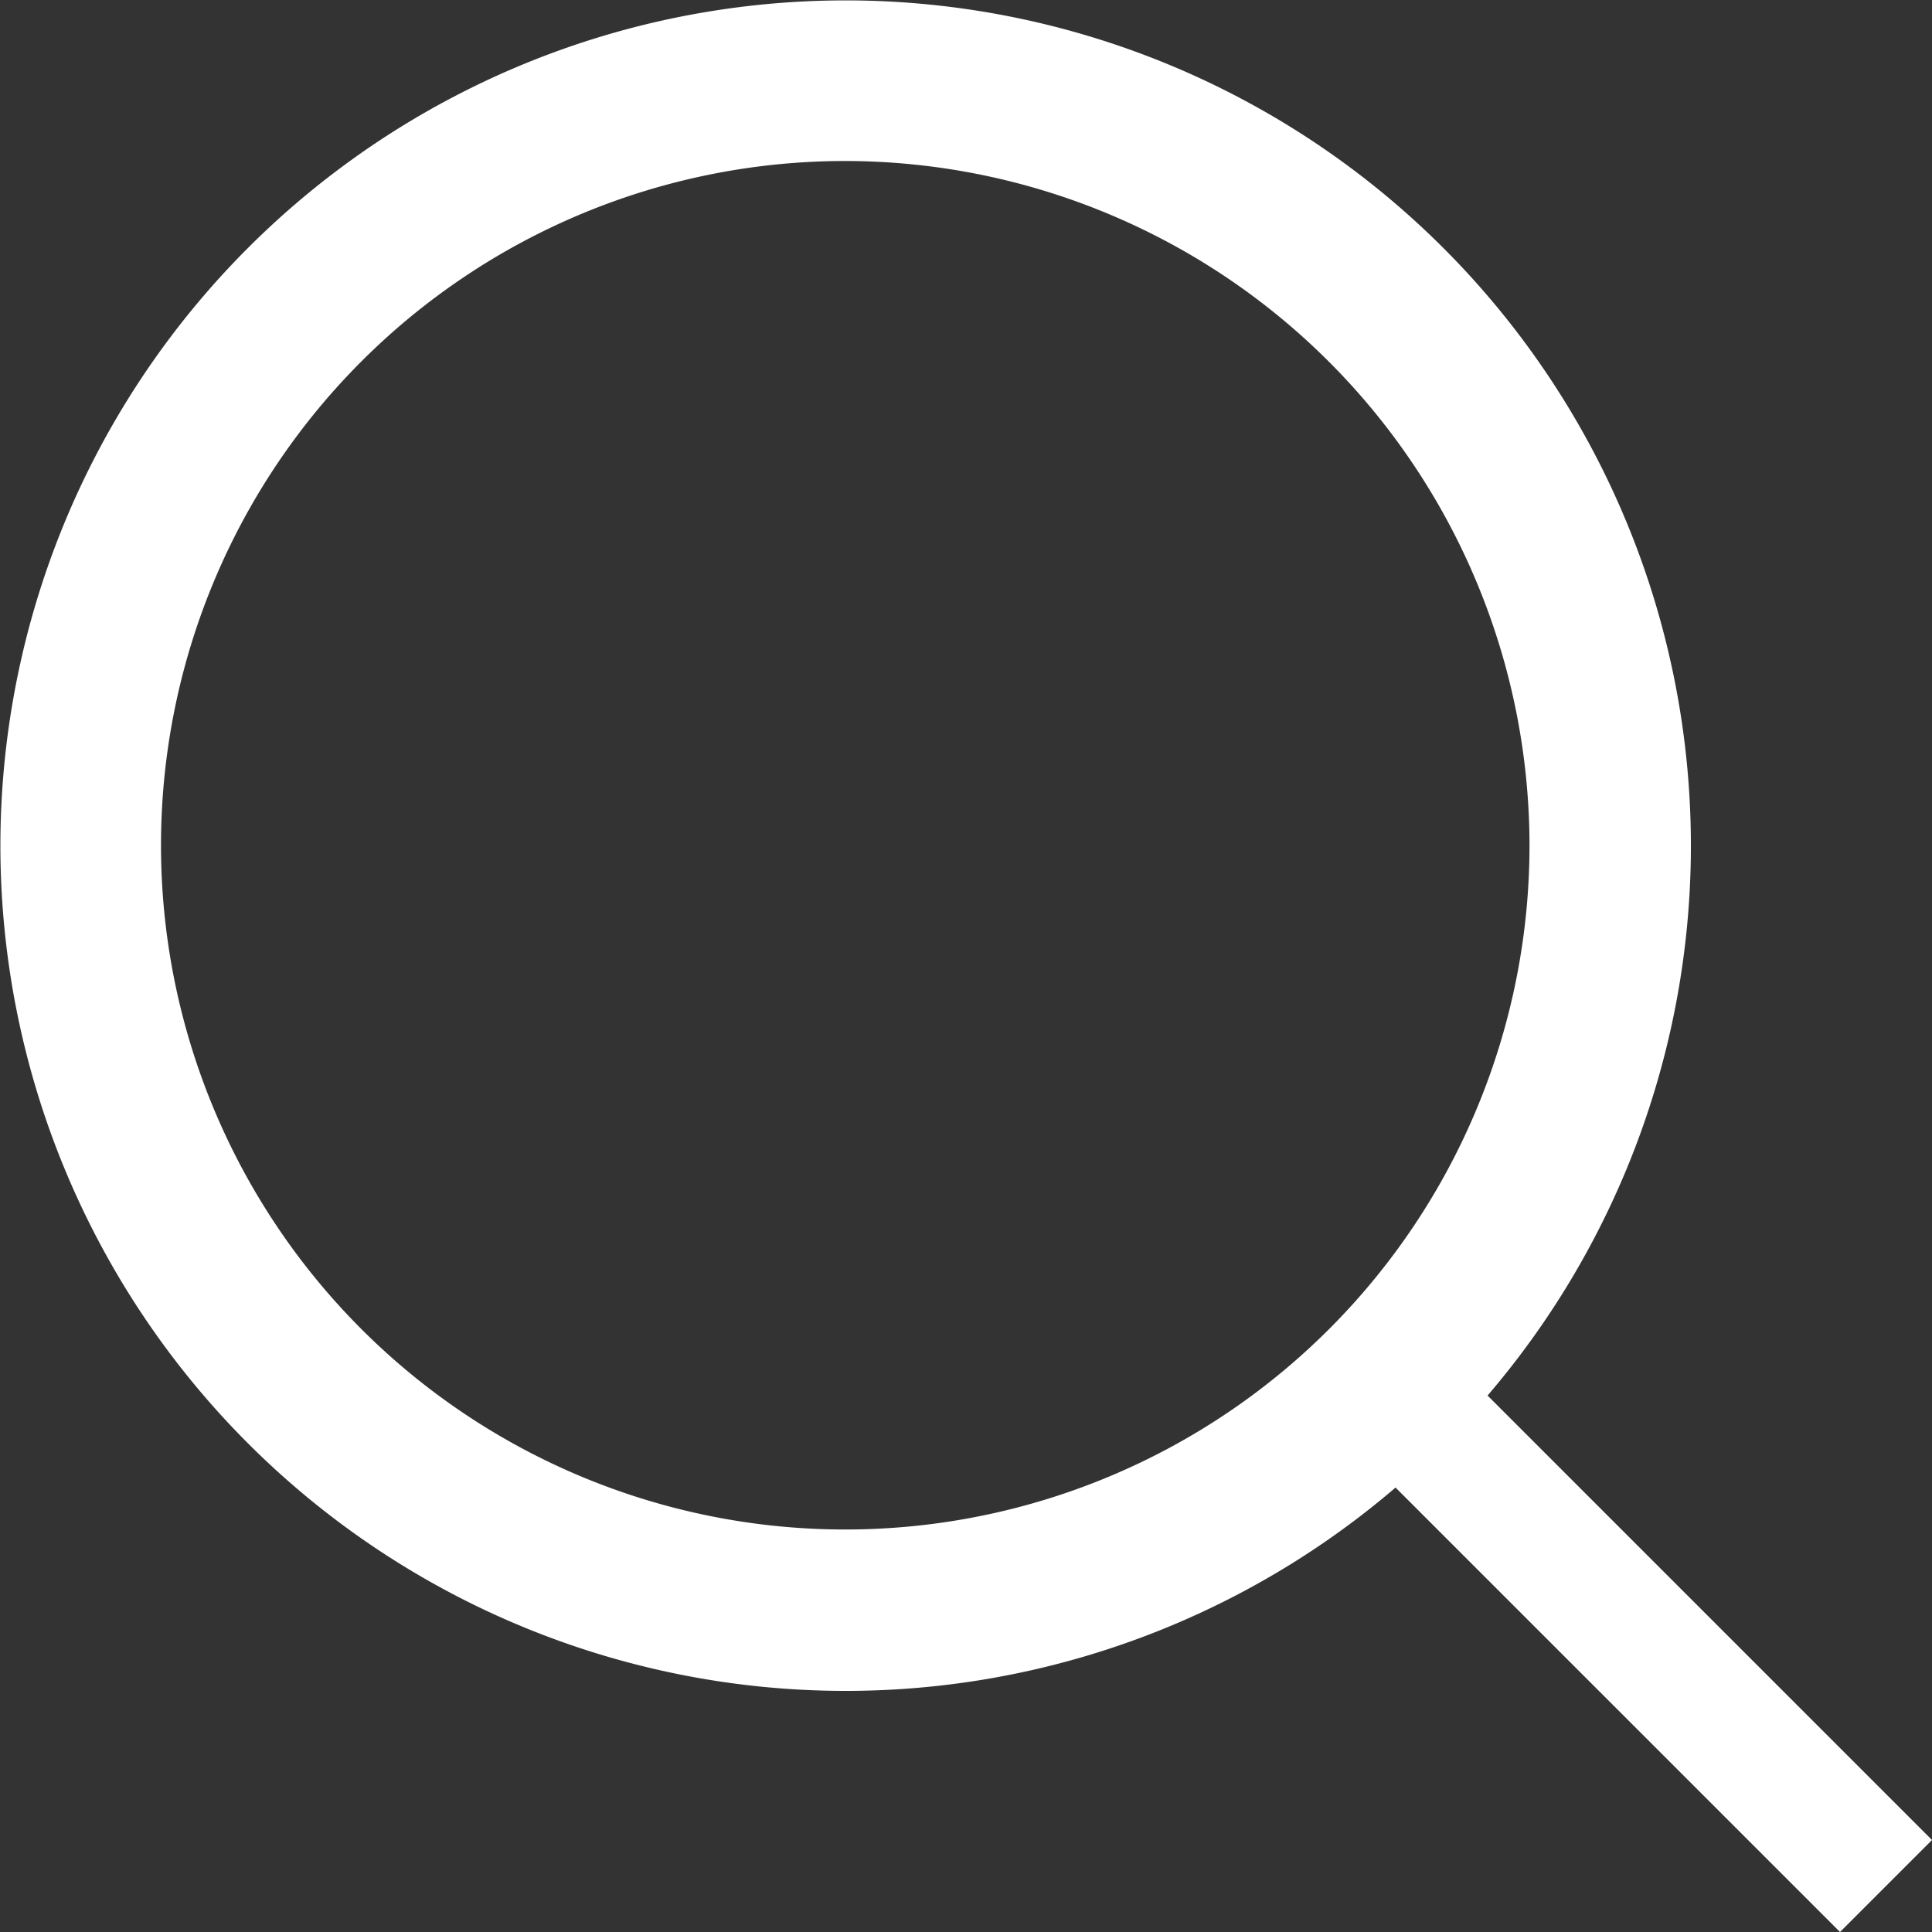
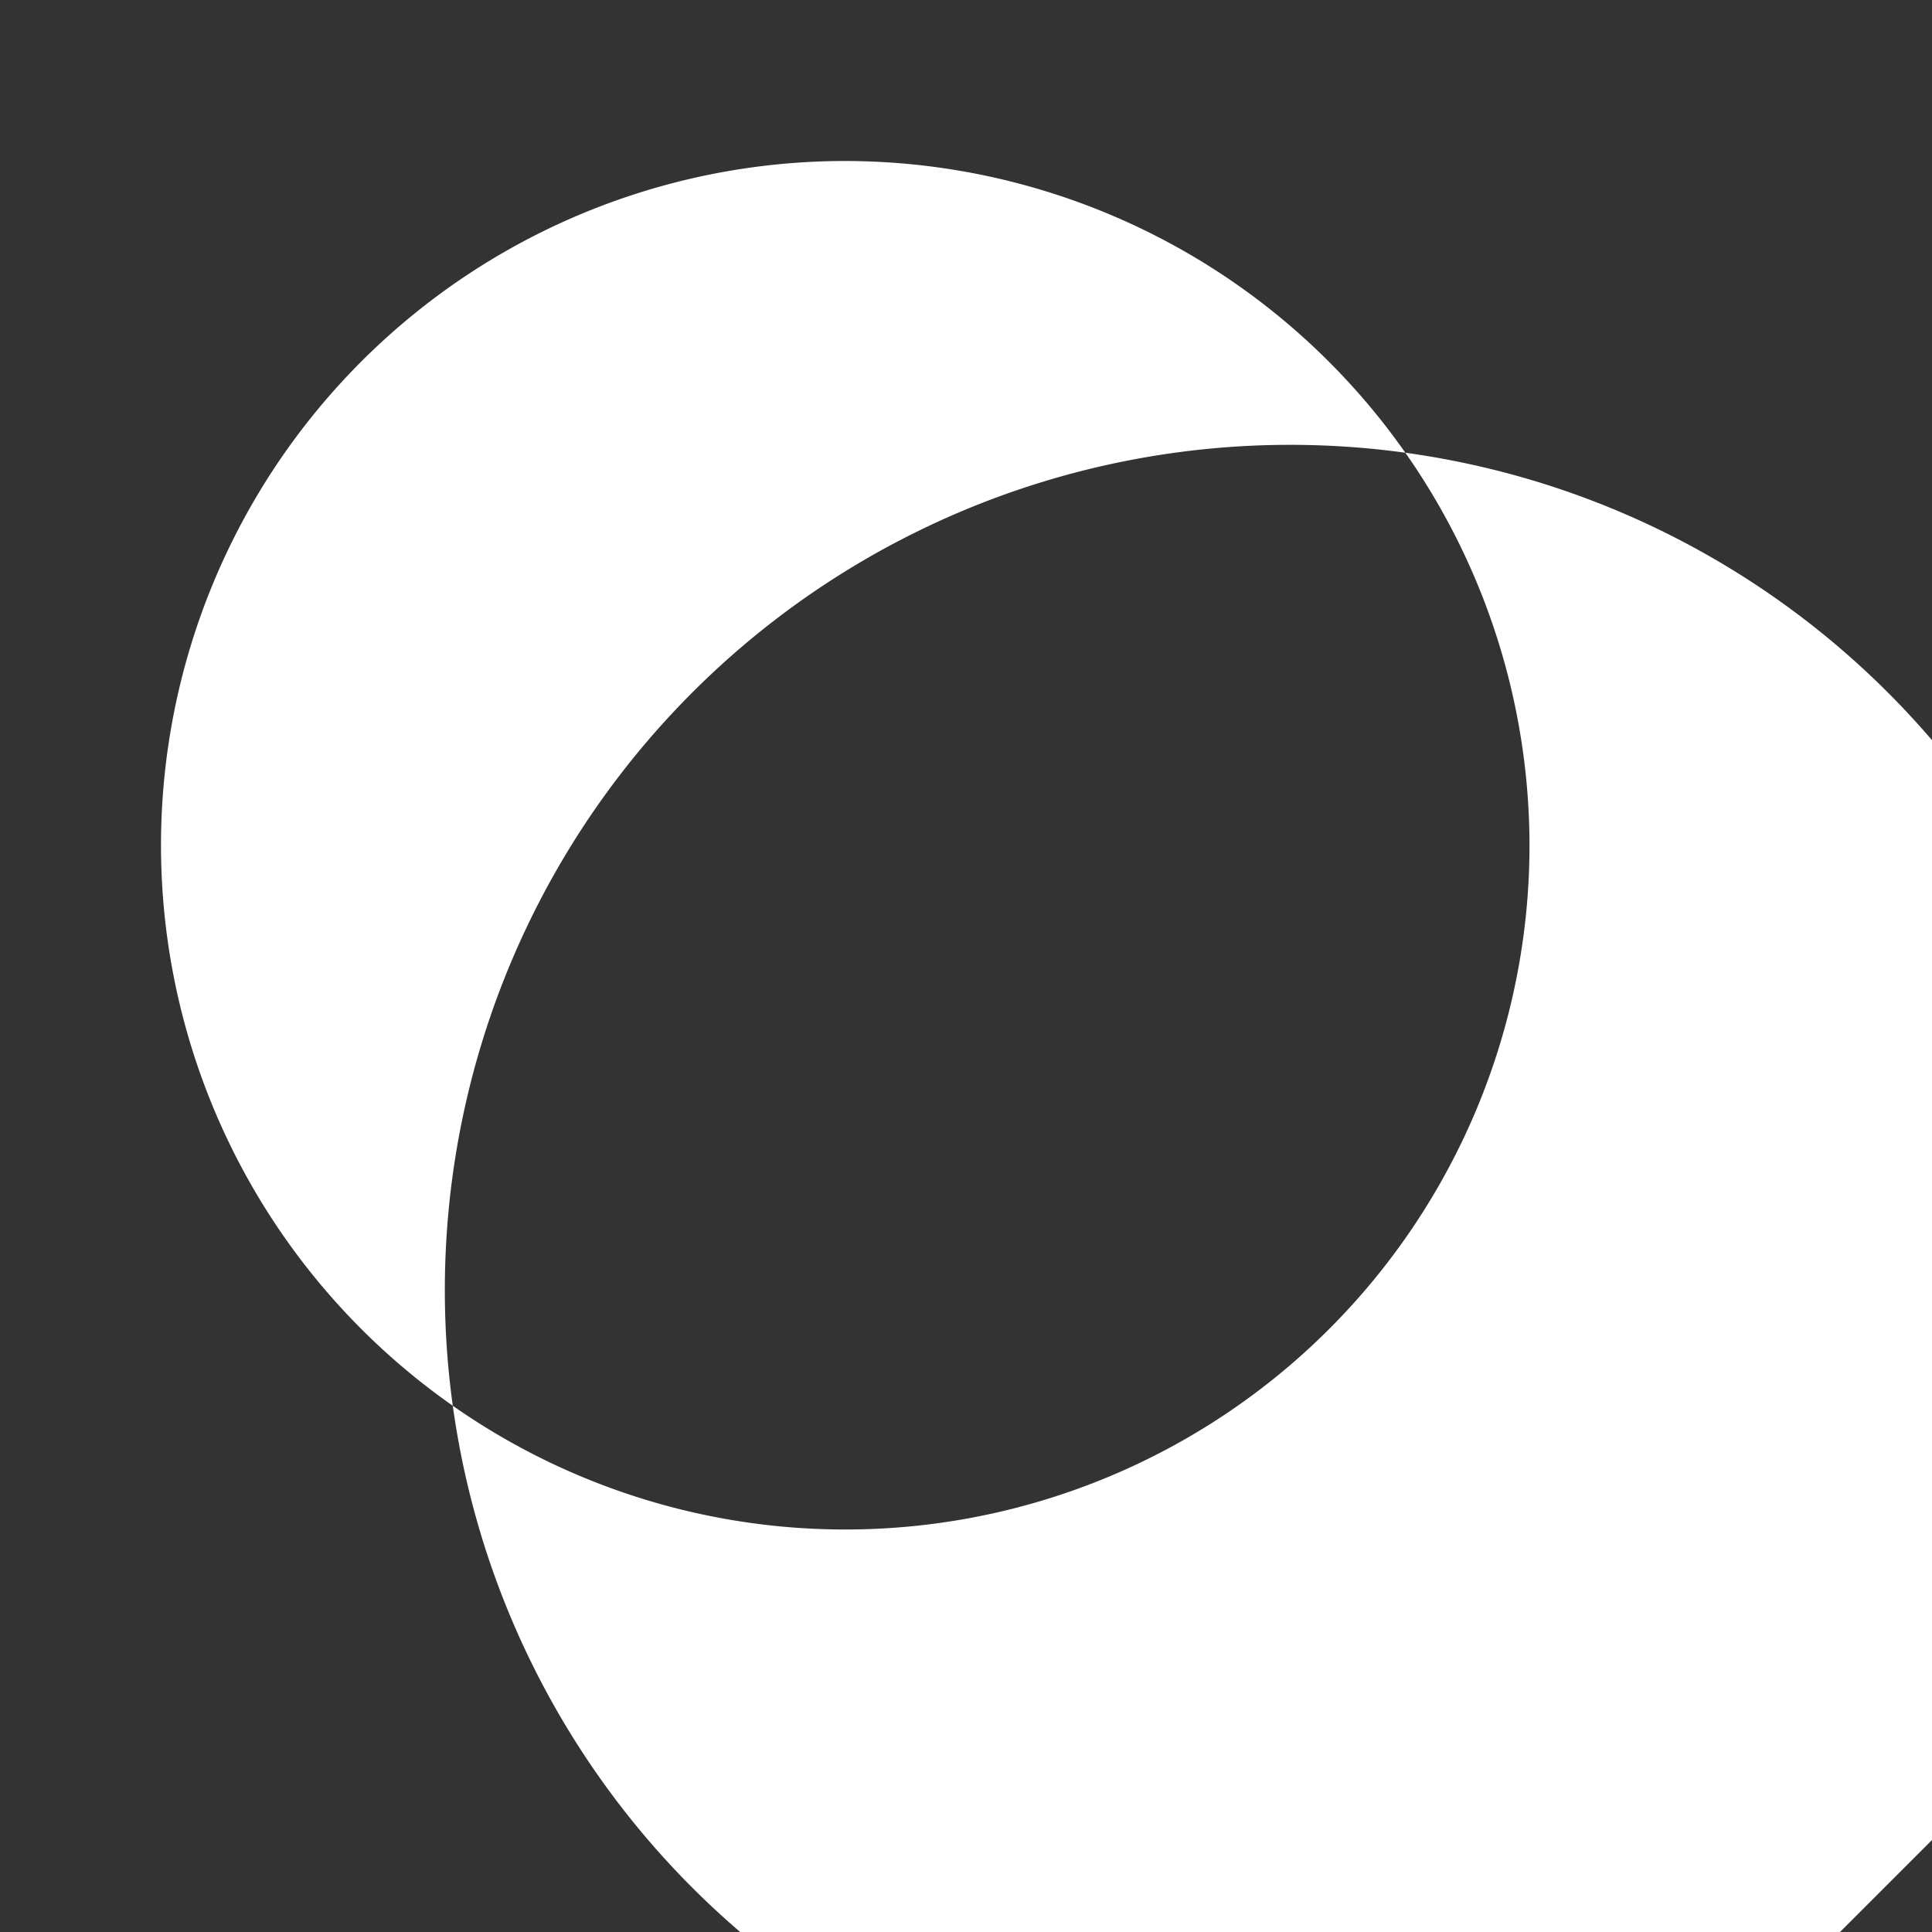
<svg xmlns="http://www.w3.org/2000/svg" width="24" height="24" viewBox="0 0 24 24">
  <rect x="0" y="0" width="24" height="24" fill="#333333" stroke="none" />
-   <path id="Subtraction_2" data-name="Subtraction 2" d="M22.857,24h0l-5.521-5.521a10.5,10.5,0,1,1,1.143-1.143L24,22.857,22.857,24ZM10.5,2A8.5,8.5,0,1,0,19,10.5,8.51,8.51,0,0,0,10.5,2Z" fill="#fff" />
+   <path id="Subtraction_2" data-name="Subtraction 2" d="M22.857,24h0a10.5,10.5,0,1,1,1.143-1.143L24,22.857,22.857,24ZM10.5,2A8.5,8.5,0,1,0,19,10.5,8.51,8.51,0,0,0,10.5,2Z" fill="#fff" />
</svg>